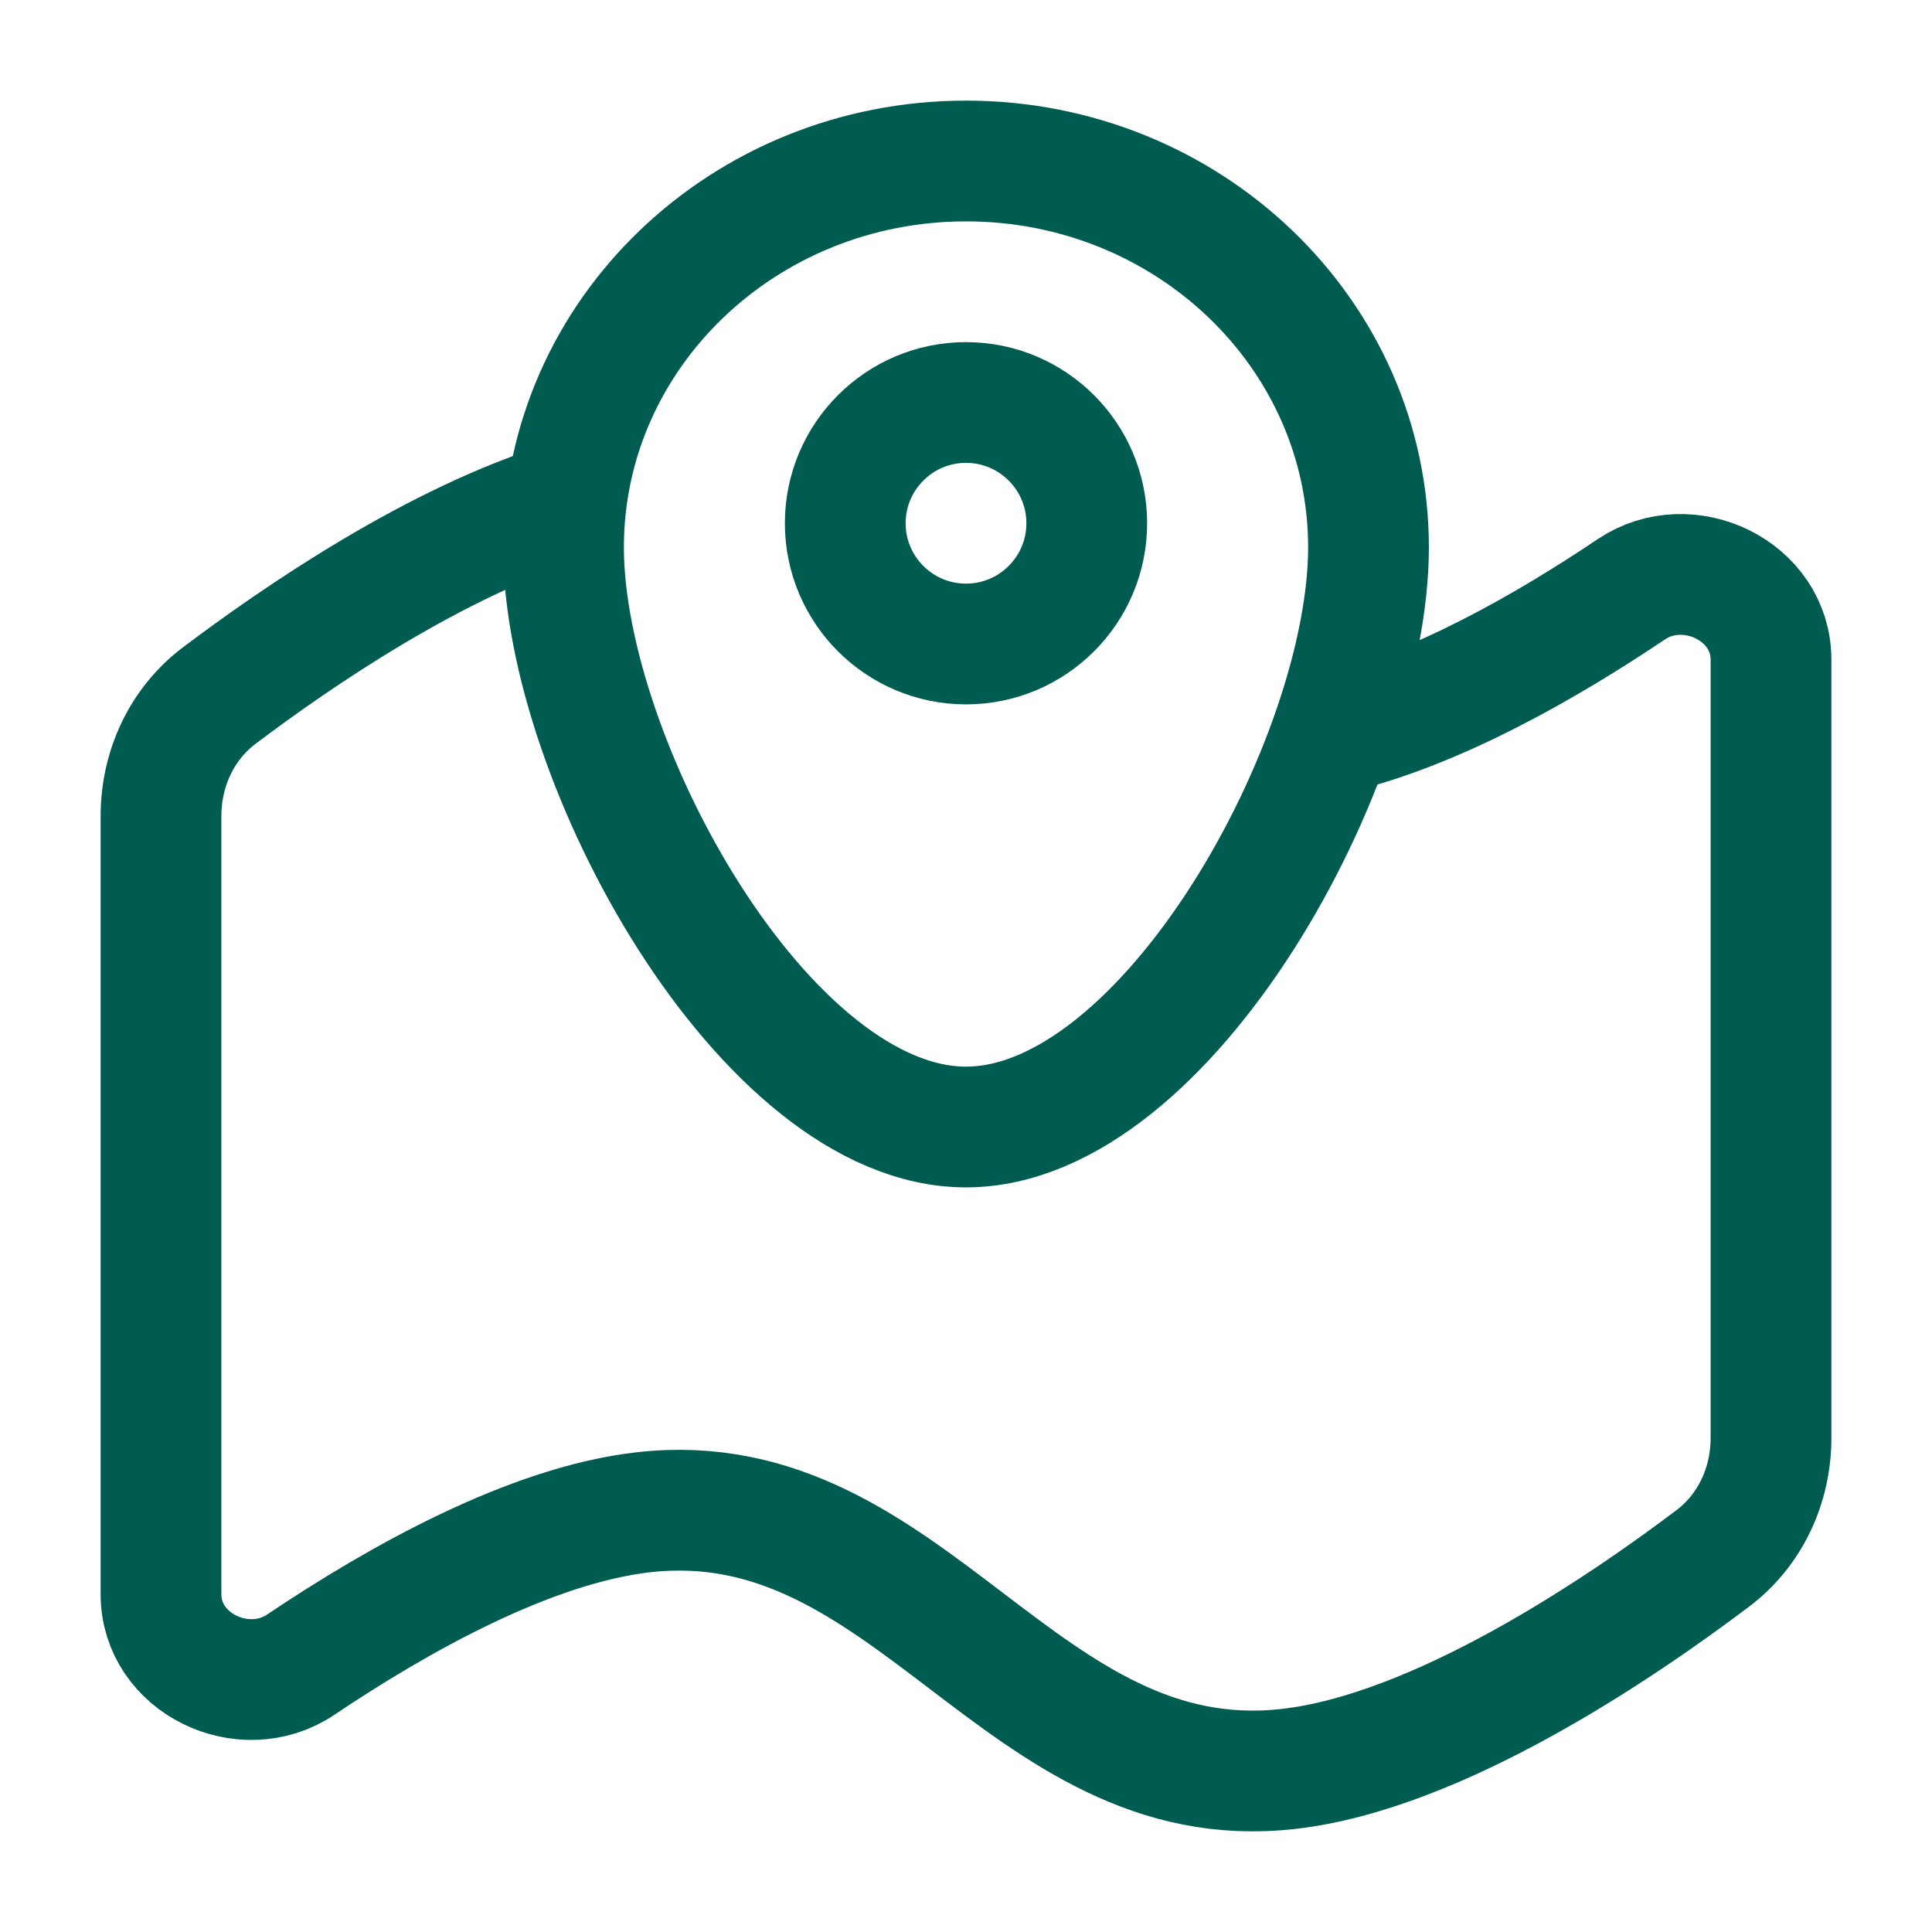
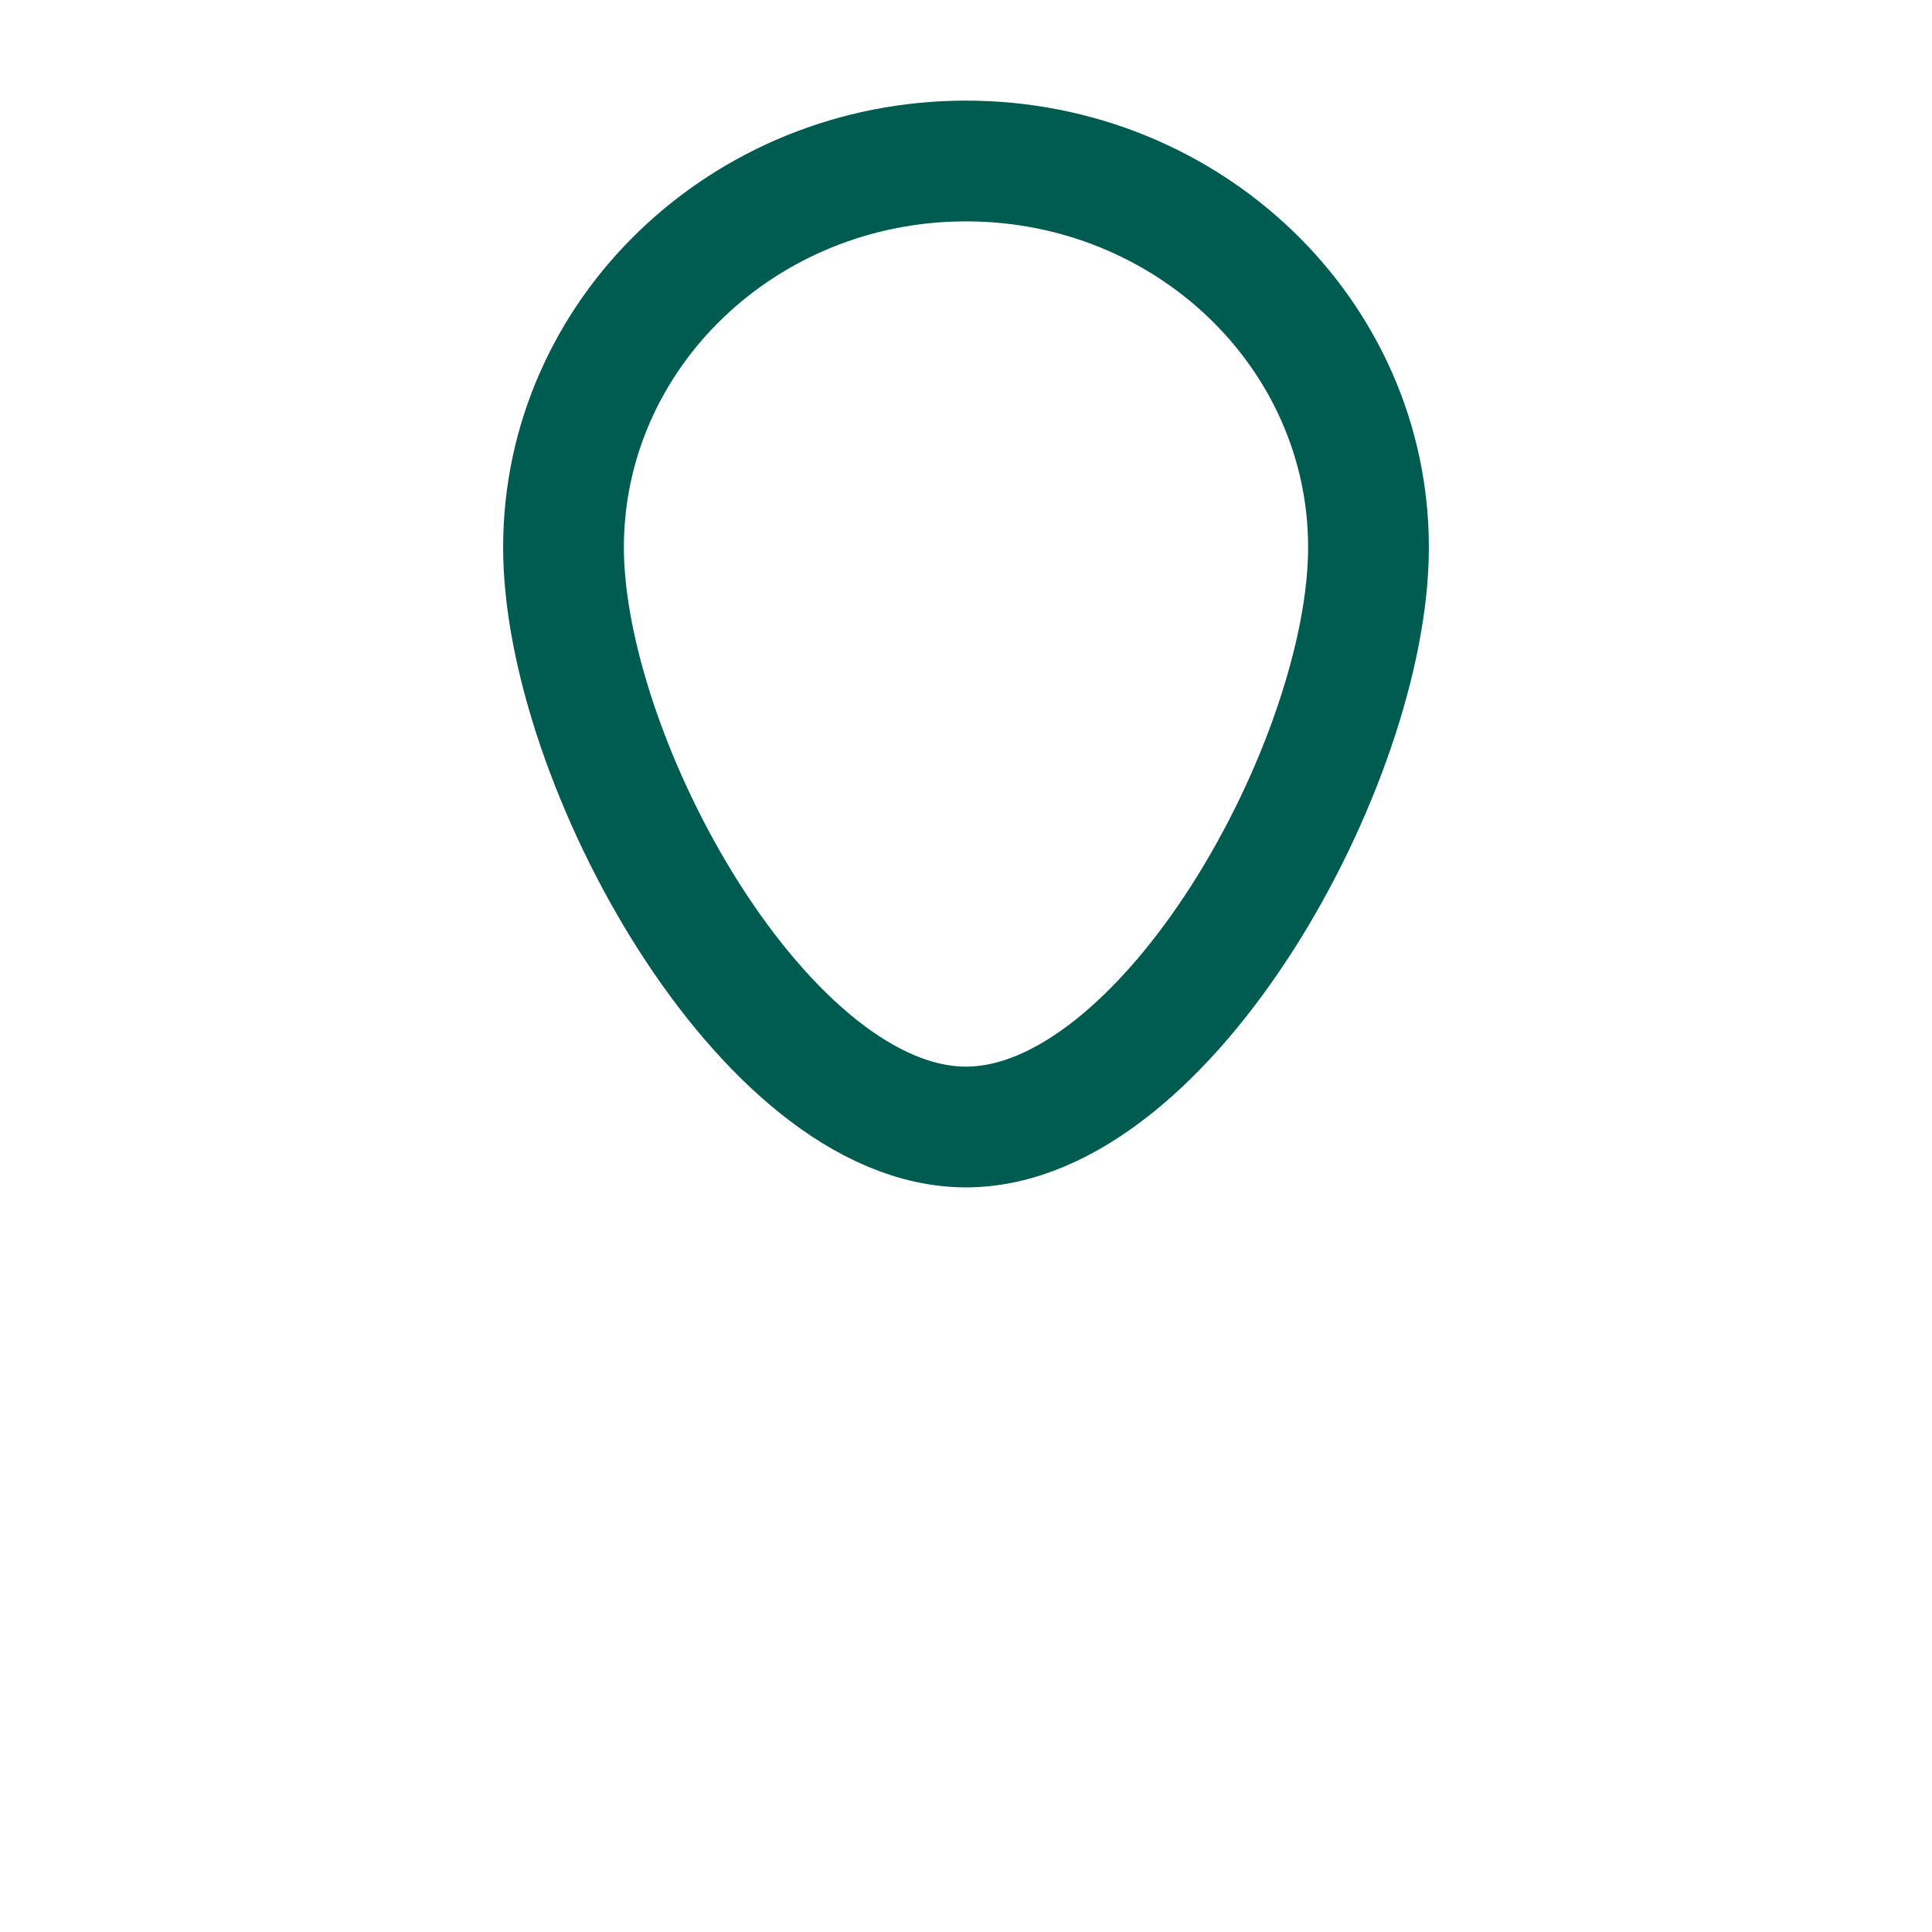
<svg xmlns="http://www.w3.org/2000/svg" width="24" height="24" viewBox="0 0 24 24" fill="none">
-   <path d="M7.07 6.222C5.428 6.716 3.676 7.921 2.722 8.642C2.255 8.995 2 9.552 2 10.137V19.806C2 20.66 3.028 21.155 3.736 20.679C4.946 19.866 6.589 18.943 8 18.785C11.318 18.414 12.682 22.347 16 21.975C17.867 21.766 20.14 20.218 21.278 19.358C21.745 19.005 22 18.448 22 17.863V8.194C22 7.34 20.972 6.845 20.264 7.321C19.218 8.024 17.85 8.808 16.586 9.11" stroke="#005B50" stroke-width="1.5" />
  <path d="M17 6.8C17 9.451 14.5 14 12 14C9.5 14 7 9.451 7 6.8C7 4.149 9.239 2 12 2C14.761 2 17 4.149 17 6.8Z" stroke="#005B50" stroke-width="1.5" />
-   <path d="M13.5 6.5C13.5 7.328 12.828 8 12 8C11.172 8 10.5 7.328 10.5 6.5C10.5 5.672 11.172 5 12 5C12.828 5 13.5 5.672 13.5 6.5Z" stroke="#005B50" stroke-width="1.5" />
</svg>